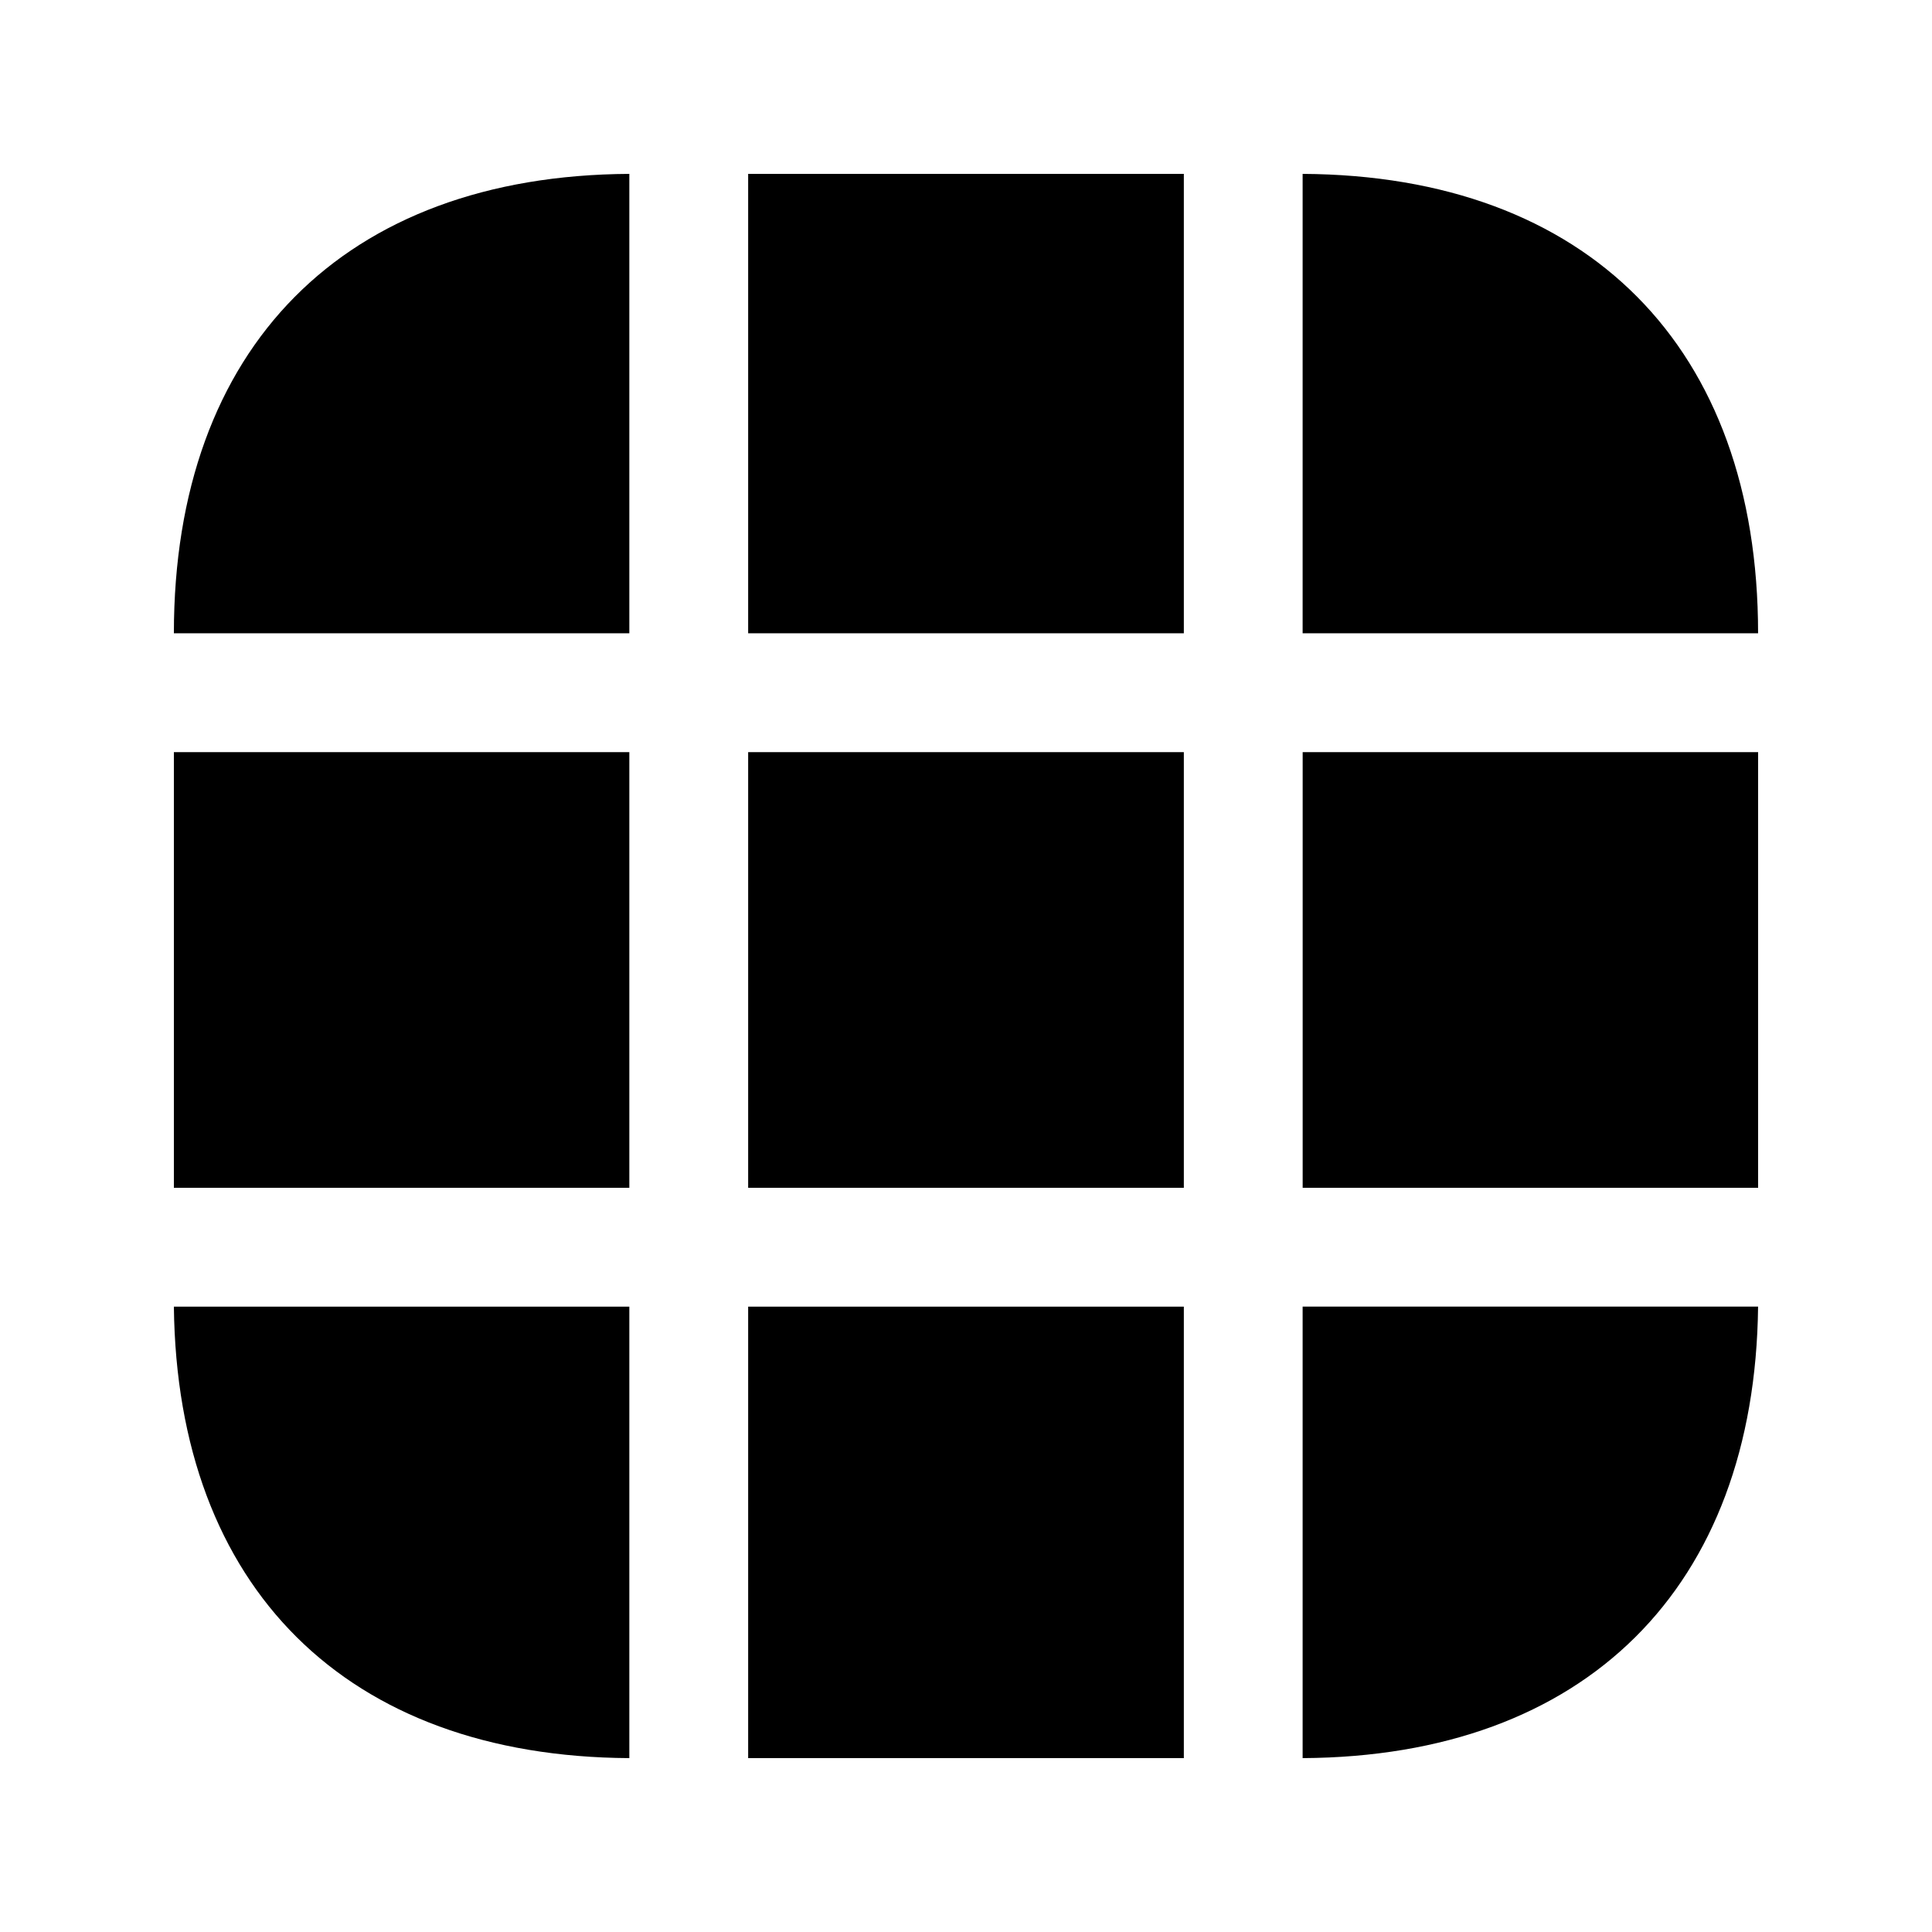
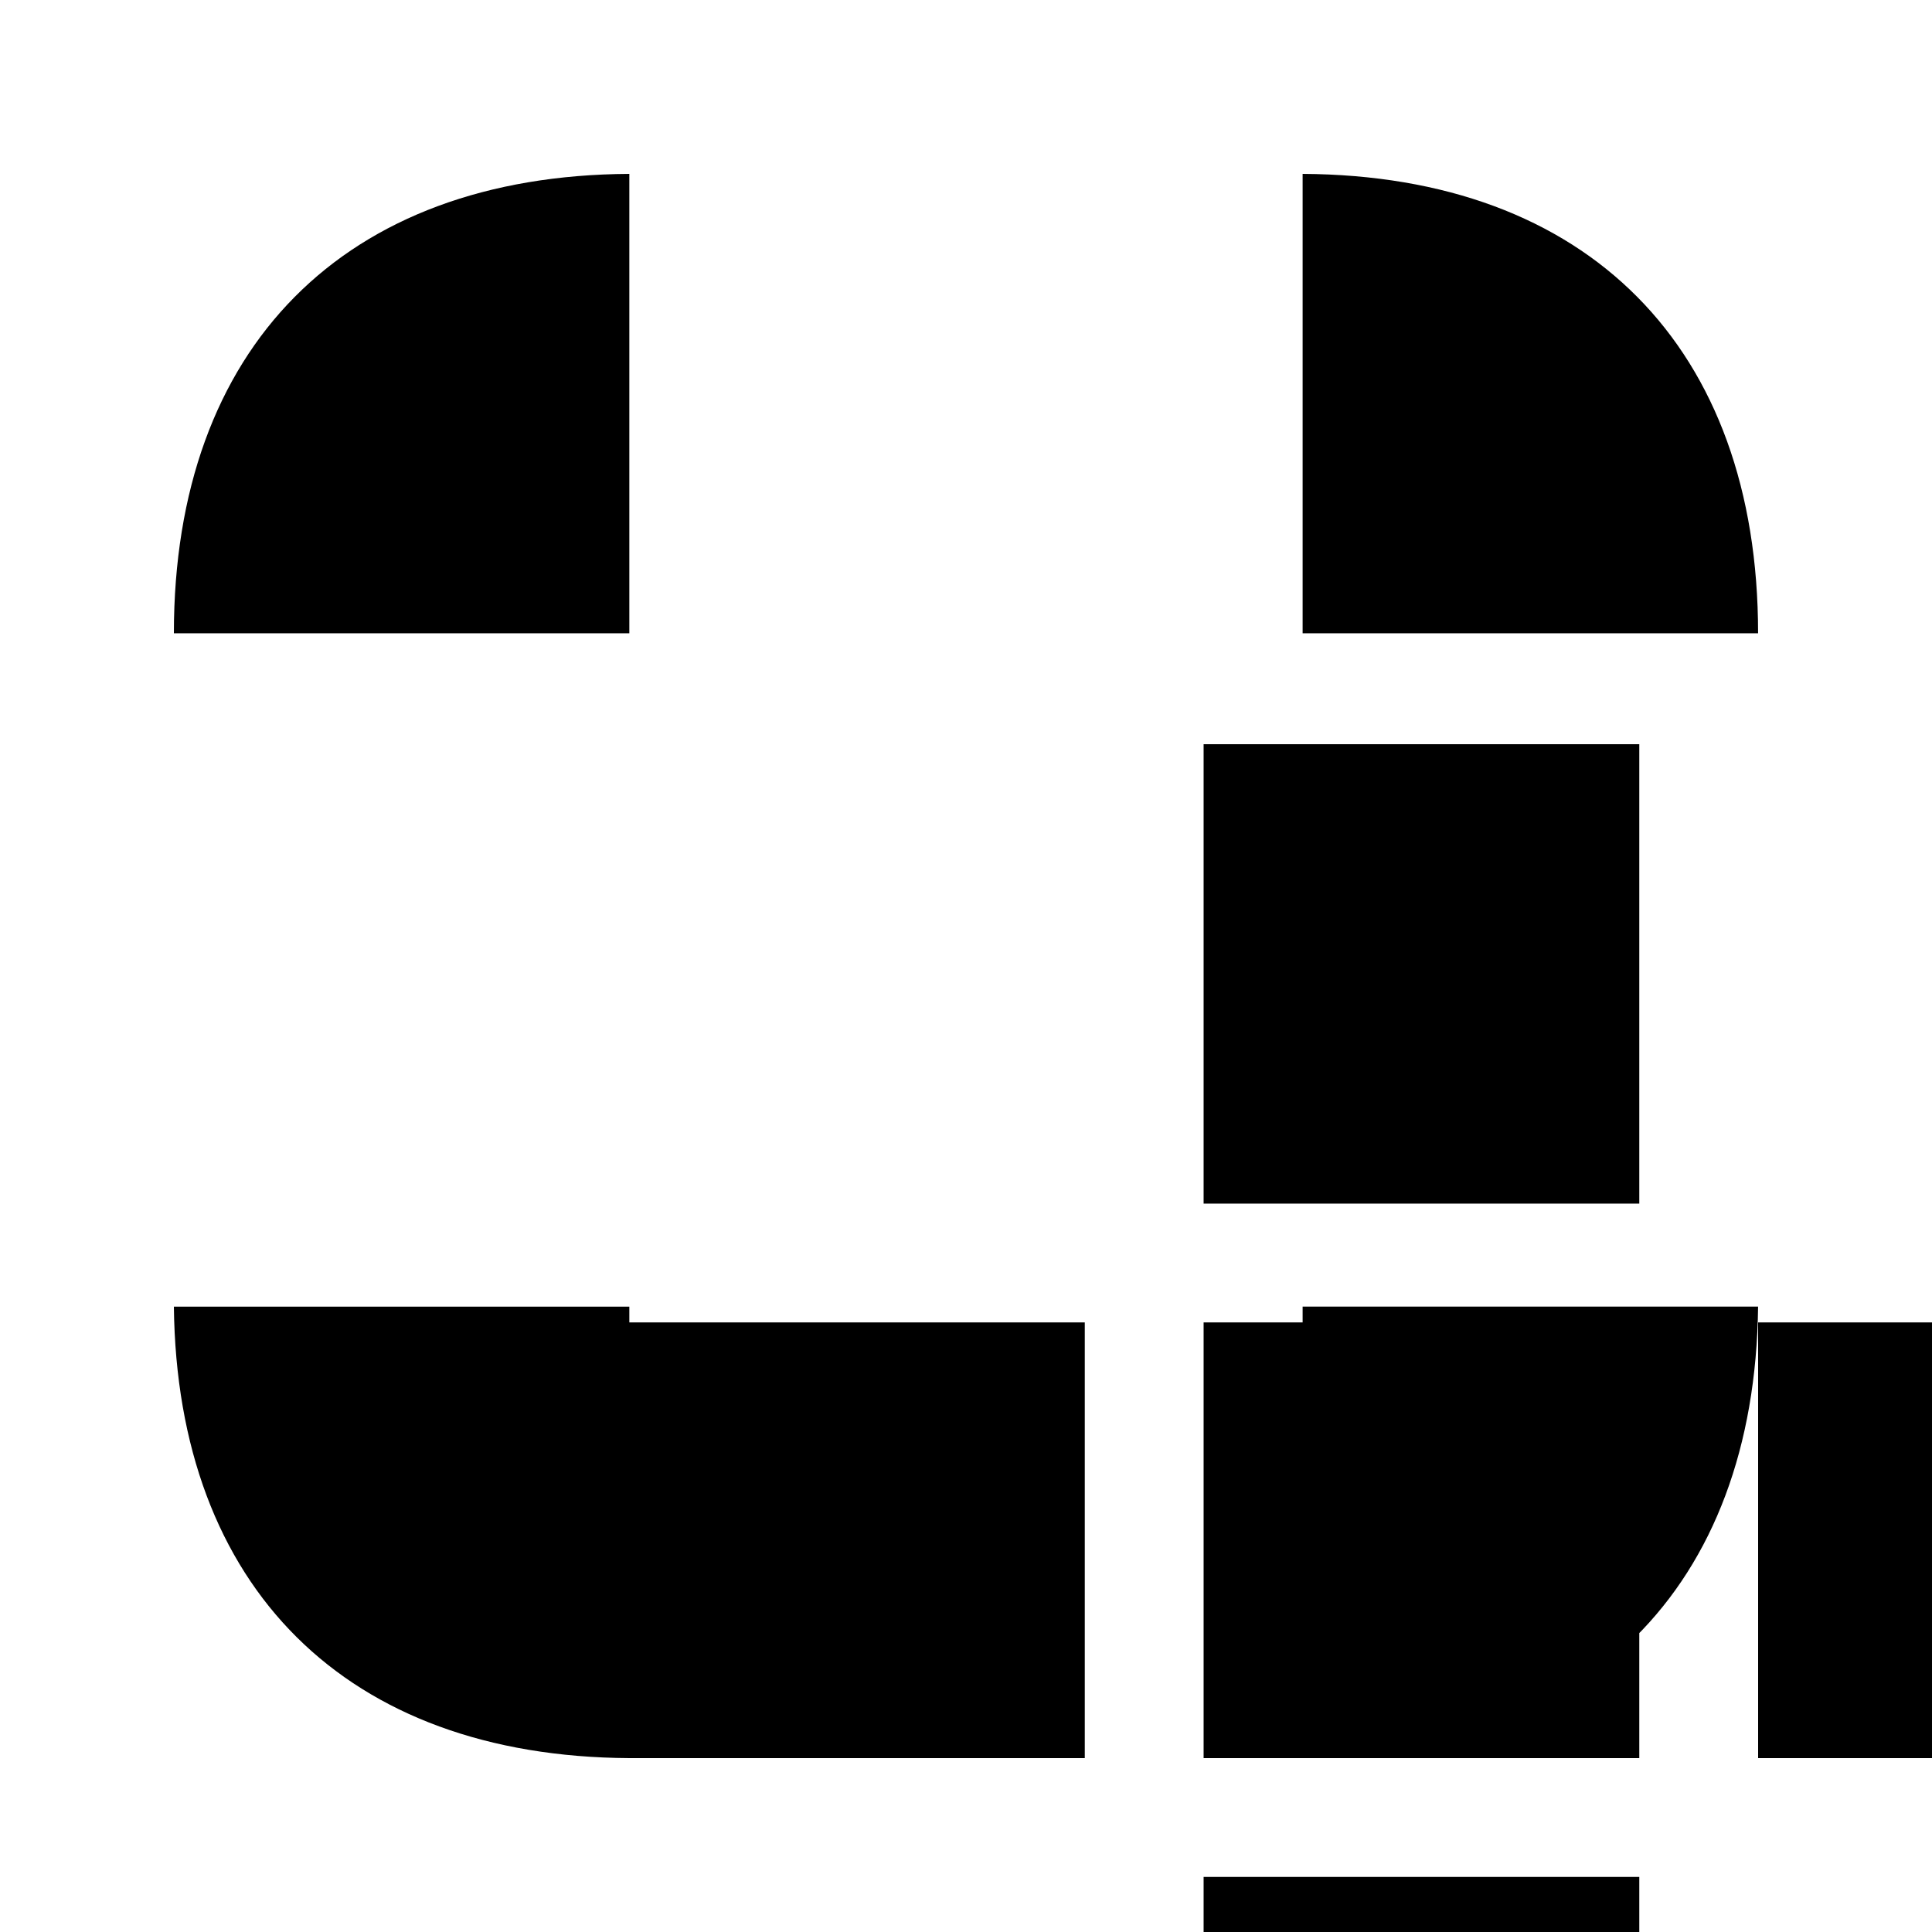
<svg xmlns="http://www.w3.org/2000/svg" fill="#000000" width="800px" height="800px" version="1.1" viewBox="144 144 512 512">
-   <path d="m310.78 190.08v121.75h-120.7c0-75.781 45.133-121.34 120.7-121.75zm178.43 0v121.75h120.7c0-75.781-45.133-121.34-120.7-121.75zm0 419.84c74.941-0.418 119.86-45.133 120.7-119.66l-120.7 0.004zm-178.43 0v-119.65h-120.7c0.84 74.52 45.762 119.23 120.7 119.65zm-120.7-151.14h120.7v-115.46h-120.7zm299.14 0h120.7v-115.46h-120.7zm-146.95 0h115.46v-115.46h-115.46zm0-146.95h115.46v-121.75h-115.46zm0 298.09h115.46v-119.65h-115.46z" />
+   <path d="m310.78 190.08v121.75h-120.7c0-75.781 45.133-121.34 120.7-121.75zm178.43 0v121.75h120.7c0-75.781-45.133-121.34-120.7-121.75zm0 419.84c74.941-0.418 119.86-45.133 120.7-119.66l-120.7 0.004zm-178.43 0v-119.65h-120.7c0.84 74.52 45.762 119.23 120.7 119.65zh120.7v-115.46h-120.7zm299.14 0h120.7v-115.46h-120.7zm-146.95 0h115.46v-115.46h-115.46zm0-146.95h115.46v-121.75h-115.46zm0 298.09h115.46v-119.65h-115.46z" />
</svg>